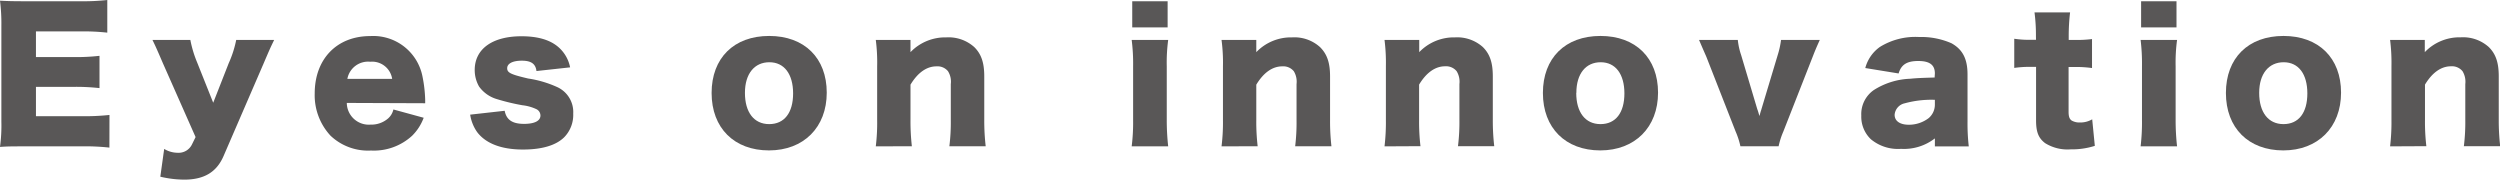
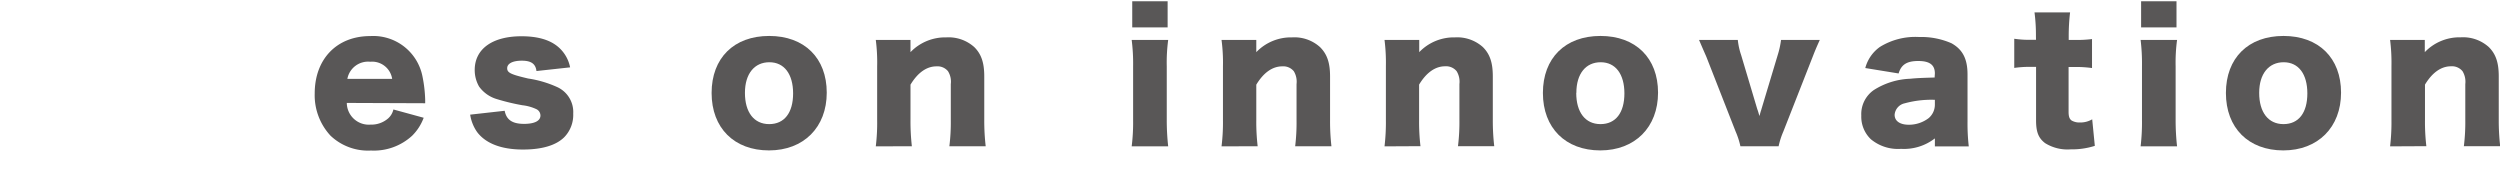
<svg xmlns="http://www.w3.org/2000/svg" viewBox="0 0 401.24 28.81">
  <defs>
    <style>.cls-1{fill:#595757;}</style>
  </defs>
  <title>アセット 20</title>
  <g id="レイヤー_2" data-name="レイヤー 2">
    <g id="レイヤー_5" data-name="レイヤー 5">
-       <path class="cls-1" d="M-122.44-636.31a35.92,35.92,0,0,0-4.62-.2h-8.82c-2.13,0-2.92,0-4.12.09a25.7,25.7,0,0,0,.22-4.09V-655.8a29.4,29.4,0,0,0-.22-4.09c1.15.06,1.93.09,4.12.09h8.93a34.32,34.32,0,0,0,4.17-.2v5.24a34.32,34.32,0,0,0-4.17-.2h-7.28v4.12h6a33.23,33.23,0,0,0,4.2-.2v5.18a34.53,34.53,0,0,0-4.2-.2h-6v4.71H-127a37.9,37.9,0,0,0,4.57-.2Z" transform="translate(140 660)" />
-       <path class="cls-1" d="M-113.85-649.84c-1.2-2.8-1.32-3-1.68-3.75h6.08a18.3,18.3,0,0,0,1.09,3.61l2.58,6.47,2.49-6.35a17.12,17.12,0,0,0,1.2-3.73H-96c-.7,1.46-.7,1.46-1.68,3.75L-104.1-635c-1.12,2.63-3.14,3.83-6.33,3.83a17.12,17.12,0,0,1-3.84-.47l.62-4.46a4.21,4.21,0,0,0,2.18.62,2.38,2.38,0,0,0,2.27-1.32l.59-1.2Z" transform="translate(140 660)" />
      <path class="cls-1" d="M-84.34-643.48A3.53,3.53,0,0,0-80.53-640a4.1,4.1,0,0,0,2.83-1,2.75,2.75,0,0,0,.84-1.43L-72-641.1a7.91,7.91,0,0,1-1.85,2.88,9.06,9.06,0,0,1-6.6,2.38,8.75,8.75,0,0,1-6.5-2.38A9.54,9.54,0,0,1-89.49-645c0-5.54,3.56-9.21,8.91-9.21a8.05,8.05,0,0,1,8.4,6.55,21.41,21.41,0,0,1,.42,3.67c0,.11,0,.28,0,.56Zm7.28-3.86a3.25,3.25,0,0,0-3.52-2.75,3.38,3.38,0,0,0-3.67,2.75Z" transform="translate(140 660)" />
      <path class="cls-1" d="M-59-642.22c.28,1.46,1.24,2.1,3.11,2.1,1.68,0,2.63-.48,2.63-1.34a1.14,1.14,0,0,0-.61-1,7.12,7.12,0,0,0-2.3-.65,34.52,34.52,0,0,1-4.14-1,5.37,5.37,0,0,1-2.8-2,5.3,5.3,0,0,1-.7-2.66c0-3.36,2.82-5.41,7.5-5.41,2.66,0,4.65.59,6,1.8a5.77,5.77,0,0,1,1.81,3.19l-5.4.59c-.14-1.15-.84-1.66-2.35-1.66s-2.35.48-2.35,1.21.59,1,3.36,1.65a17.47,17.47,0,0,1,4.59,1.34A4.4,4.4,0,0,1-48-641.77,5.14,5.14,0,0,1-49.42-638c-1.34,1.35-3.64,2-6.64,2-3.52,0-6-1-7.36-2.8a6.55,6.55,0,0,1-1.12-2.8Z" transform="translate(140 660)" />
      <path class="cls-1" d="M-25.79-645.08c0-5.6,3.58-9.15,9.24-9.15s9.24,3.55,9.24,9.1-3.69,9.27-9.27,9.27S-25.79-639.45-25.79-645.08Zm5.35,0c0,3.1,1.45,5,3.89,5s3.84-1.82,3.84-4.93-1.43-5-3.81-5S-20.44-648.18-20.44-645.1Z" transform="translate(140 660)" />
      <path class="cls-1" d="M.56-636.51a31,31,0,0,0,.22-4.23v-8.62a27.71,27.71,0,0,0-.22-4.23H6.13v1.18c0,.17,0,.59,0,.78A7.73,7.73,0,0,1,11.87-654a6.17,6.17,0,0,1,4.51,1.57c1.12,1.12,1.59,2.49,1.59,4.7v7a35.55,35.55,0,0,0,.23,4.2H12.37a31.42,31.42,0,0,0,.23-4.23v-5.74a3.17,3.17,0,0,0-.45-2.07,2.18,2.18,0,0,0-1.85-.78c-1.57,0-3,1-4.17,2.94v5.65a35.7,35.7,0,0,0,.22,4.23Z" transform="translate(140 660)" />
      <path class="cls-1" d="M47.49-653.59a27.47,27.47,0,0,0-.23,4.23v8.62a38,38,0,0,0,.23,4.23H41.63a30.84,30.84,0,0,0,.23-4.23v-8.62a29.64,29.64,0,0,0-.23-4.23Zm-.09-6.21v4.2H41.72v-4.2Z" transform="translate(140 660)" />
      <path class="cls-1" d="M56.05-636.51a30.84,30.84,0,0,0,.23-4.23v-8.62a27.47,27.47,0,0,0-.23-4.23h5.58v1.18c0,.17,0,.59,0,.78A7.71,7.71,0,0,1,67.37-654a6.13,6.13,0,0,1,4.5,1.57c1.12,1.12,1.6,2.49,1.6,4.7v7a35.78,35.78,0,0,0,.22,4.2H67.87a31.55,31.55,0,0,0,.22-4.23v-5.74a3.24,3.24,0,0,0-.44-2.07,2.19,2.19,0,0,0-1.85-.78c-1.57,0-3,1-4.17,2.94v5.65a33.69,33.69,0,0,0,.22,4.23Z" transform="translate(140 660)" />
      <path class="cls-1" d="M82.21-636.51a32.69,32.69,0,0,0,.22-4.23v-8.62a29.07,29.07,0,0,0-.22-4.23h5.57v1.18c0,.17,0,.59,0,.78A7.71,7.71,0,0,1,93.52-654,6.17,6.17,0,0,1,98-652.44c1.12,1.12,1.59,2.49,1.59,4.7v7a35.55,35.55,0,0,0,.23,4.2H94a31.42,31.42,0,0,0,.23-4.23v-5.74a3.23,3.23,0,0,0-.45-2.07,2.19,2.19,0,0,0-1.85-.78c-1.57,0-3,1-4.17,2.94v5.65a33.69,33.69,0,0,0,.22,4.23Z" transform="translate(140 660)" />
      <path class="cls-1" d="M107.63-645.08c0-5.6,3.58-9.15,9.24-9.15s9.24,3.55,9.24,9.1-3.7,9.27-9.27,9.27S107.63-639.45,107.63-645.08Zm5.35,0c0,3.1,1.45,5,3.89,5s3.84-1.82,3.84-4.93-1.43-5-3.81-5S113-648.18,113-645.1Z" transform="translate(140 660)" />
      <path class="cls-1" d="M138.91-653.59a11,11,0,0,0,.53,2.41l2.6,8.71a3.07,3.07,0,0,1,.11.31c.09.28.09.3.23.78.08-.25.11-.39.14-.5a2.19,2.19,0,0,0,.08-.28,2.13,2.13,0,0,0,.11-.34l2.61-8.68a13.83,13.83,0,0,0,.53-2.41h6.22c-.57,1.26-.79,1.79-1.15,2.72l-4.71,12a12.14,12.14,0,0,0-.75,2.35h-6.13a12.34,12.34,0,0,0-.76-2.35l-4.7-12c-.17-.39-.57-1.29-1.18-2.72Z" transform="translate(140 660)" />
      <path class="cls-1" d="M170.54-648.21c0-1.35-.81-2-2.66-2s-2.74.59-3.16,2l-5.35-.87a6.05,6.05,0,0,1,2.35-3.39,10.81,10.81,0,0,1,6.3-1.59,12.09,12.09,0,0,1,5.18,1c1.8,1,2.58,2.52,2.58,5v7.56a32.33,32.33,0,0,0,.2,4h-5.44v-1.29a8.08,8.08,0,0,1-5.43,1.68,6.82,6.82,0,0,1-4.84-1.54,5,5,0,0,1-1.54-3.8,4.7,4.7,0,0,1,2-4.09,11.62,11.62,0,0,1,5.83-1.82c1.09-.11,1.93-.14,3.94-.2Zm0,4.23a16.2,16.2,0,0,0-4.84.56,2.05,2.05,0,0,0-1.62,1.84c0,1,.84,1.6,2.29,1.6a5.23,5.23,0,0,0,3.17-1.06,2.83,2.83,0,0,0,1-2.16Z" transform="translate(140 660)" />
      <path class="cls-1" d="M186.76-654.18a28.05,28.05,0,0,0-.23-3.83h5.71a32.55,32.55,0,0,0-.22,3.83v.59h1a19.41,19.41,0,0,0,2.74-.14v4.65a18.36,18.36,0,0,0-2.57-.17H192v7.17c0,.78.14,1.18.5,1.43a2.51,2.51,0,0,0,1.29.31,3.81,3.81,0,0,0,2-.51l.42,4.26a12.08,12.08,0,0,1-3.86.56,6.78,6.78,0,0,1-4.12-1c-1.06-.81-1.45-1.77-1.45-3.67v-8.57h-1.07a17.17,17.17,0,0,0-2.43.17v-4.68a15.8,15.8,0,0,0,2.49.17h1Z" transform="translate(140 660)" />
      <path class="cls-1" d="M209.41-653.59a27.47,27.47,0,0,0-.23,4.23v8.62a38,38,0,0,0,.23,4.23h-5.85a32.69,32.69,0,0,0,.22-4.23v-8.62a31.4,31.4,0,0,0-.22-4.23Zm-.09-6.21v4.2h-5.68v-4.2Z" transform="translate(140 660)" />
      <path class="cls-1" d="M217.25-645.08c0-5.6,3.58-9.15,9.24-9.15s9.24,3.55,9.24,9.1-3.7,9.27-9.27,9.27S217.25-639.45,217.25-645.08Zm5.34,0c0,3.1,1.46,5,3.9,5s3.83-1.82,3.83-4.93-1.42-5-3.8-5S222.59-648.18,222.59-645.1Z" transform="translate(140 660)" />
      <path class="cls-1" d="M243.6-636.51a32.69,32.69,0,0,0,.22-4.23v-8.62a29.07,29.07,0,0,0-.22-4.23h5.57v1.18c0,.17,0,.59,0,.78a7.71,7.71,0,0,1,5.77-2.38,6.17,6.17,0,0,1,4.51,1.57c1.12,1.12,1.59,2.49,1.59,4.7v7a35.55,35.55,0,0,0,.23,4.2h-5.83a31.42,31.42,0,0,0,.23-4.23v-5.74a3.23,3.23,0,0,0-.45-2.07,2.19,2.19,0,0,0-1.85-.78c-1.57,0-3,1-4.17,2.94v5.65a33.69,33.69,0,0,0,.22,4.23Z" transform="translate(140 660)" />
    </g>
  </g>
</svg>